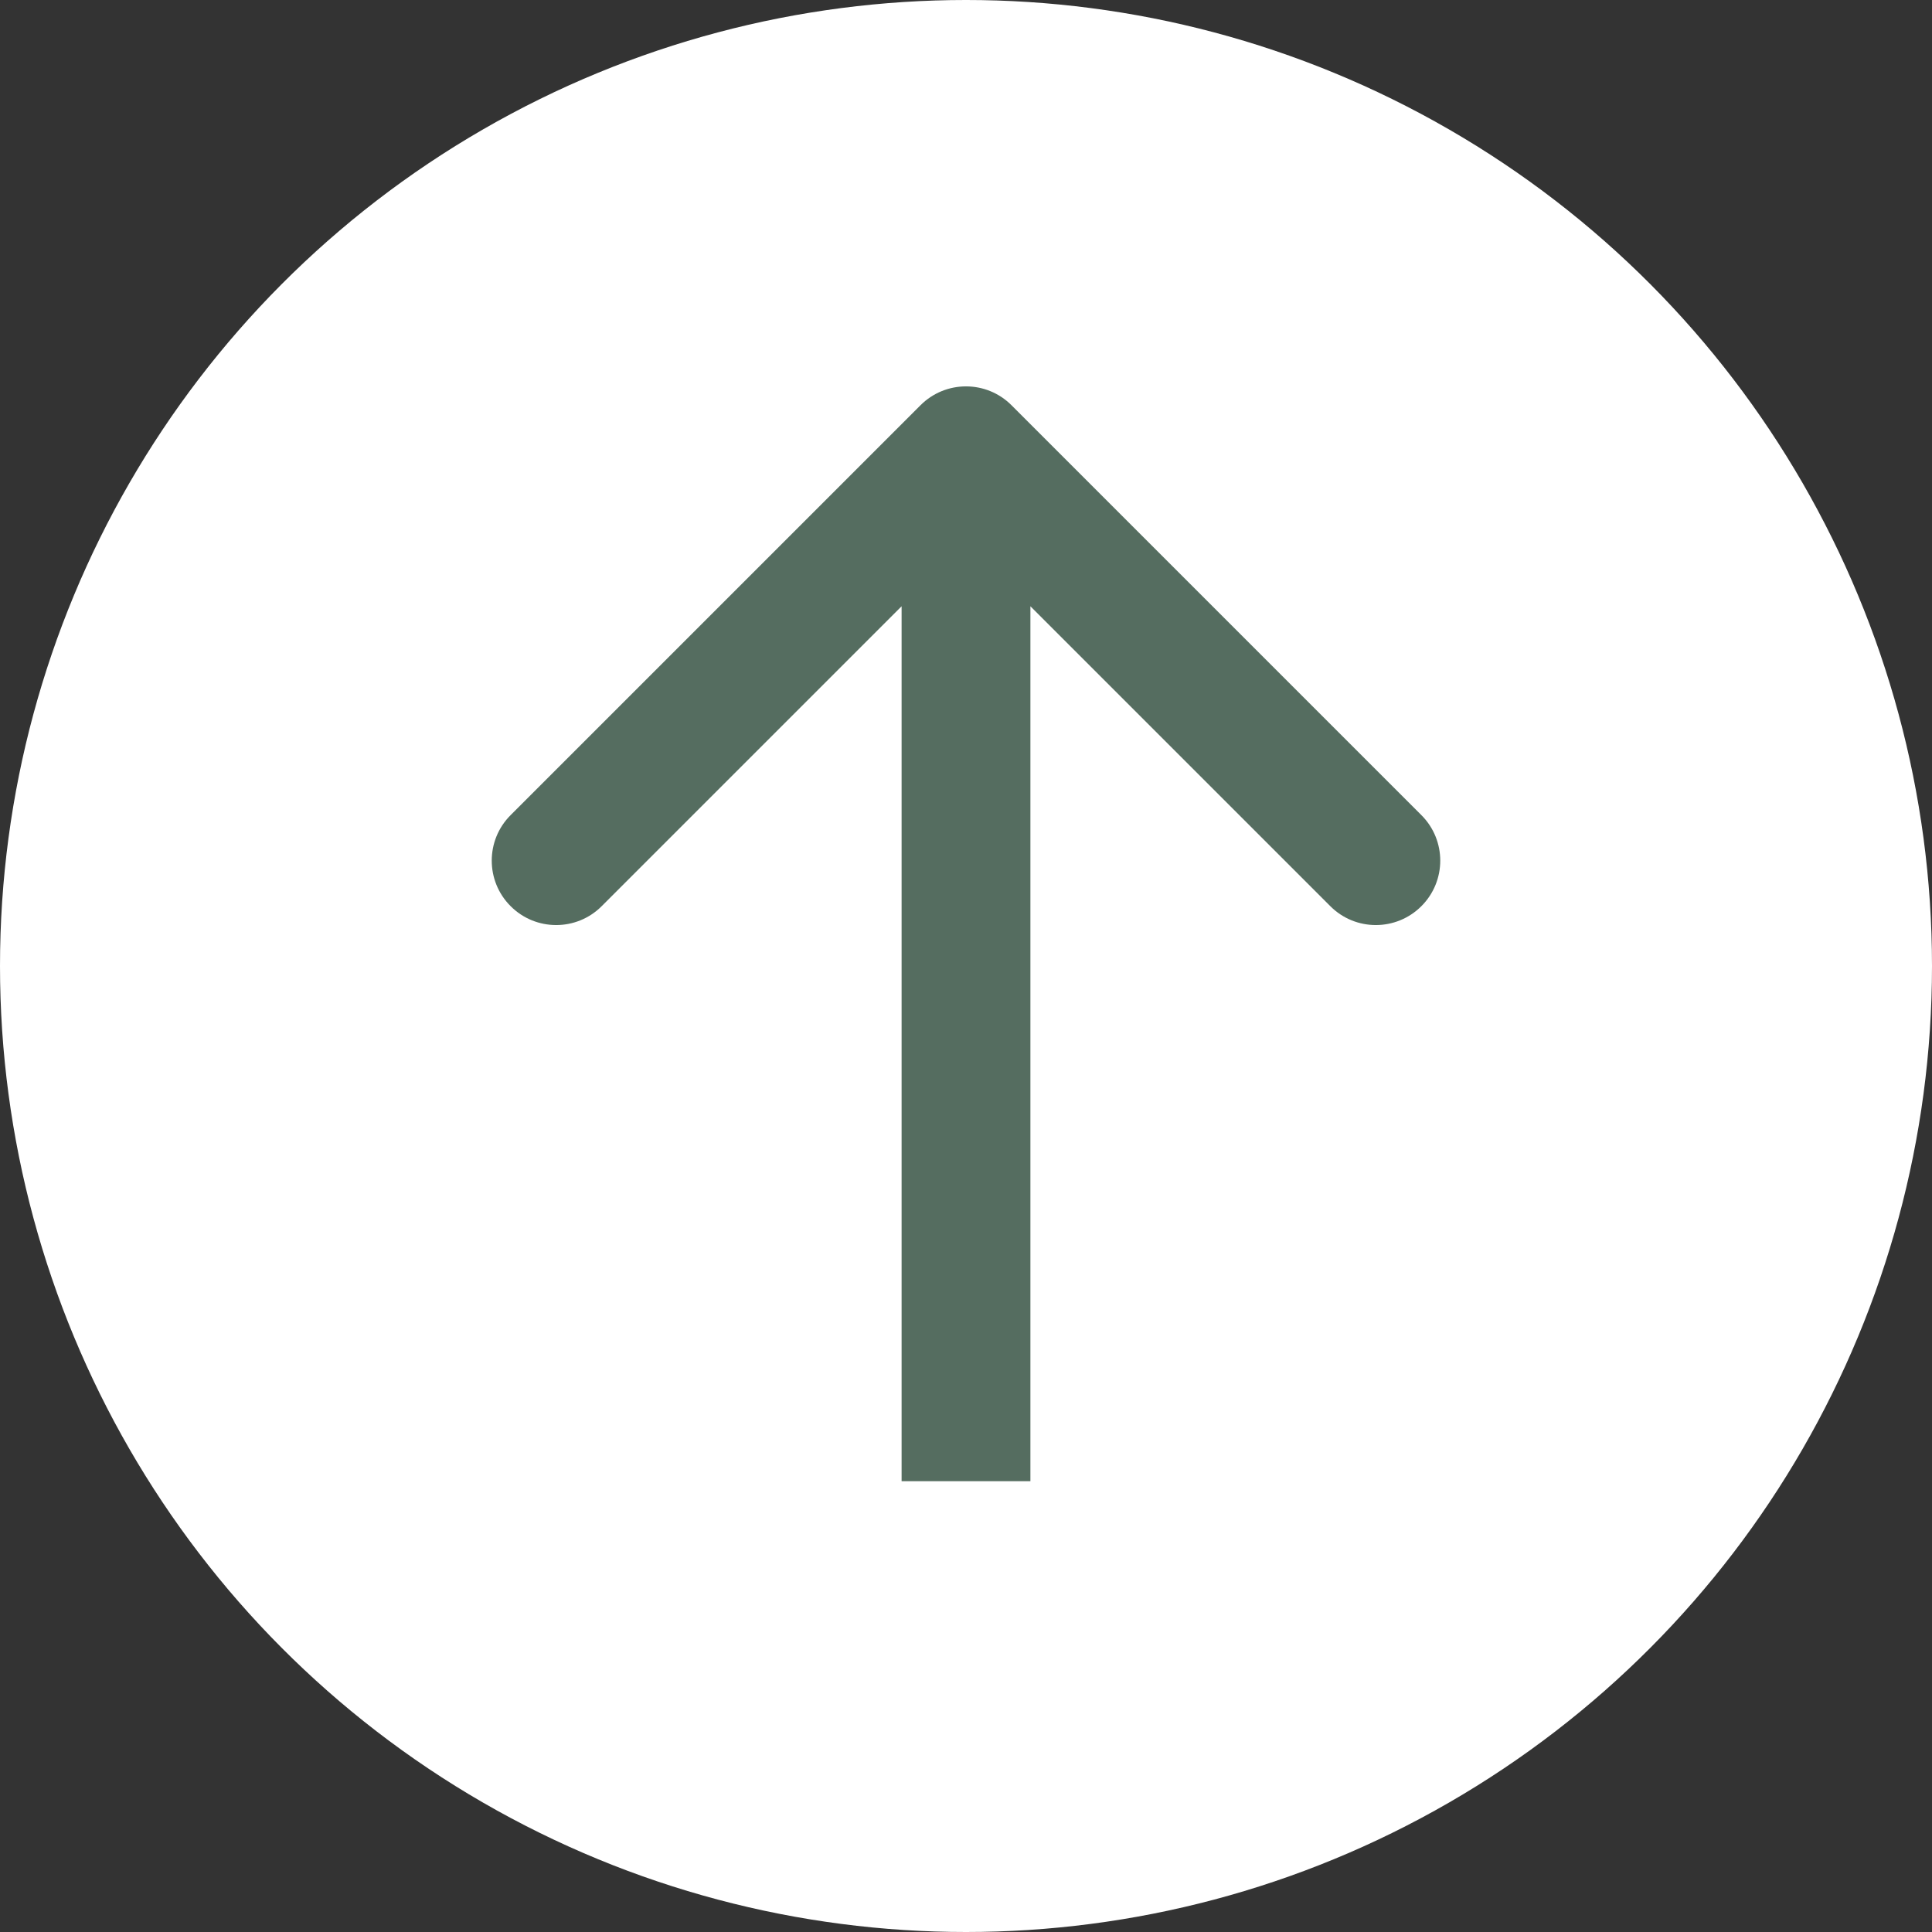
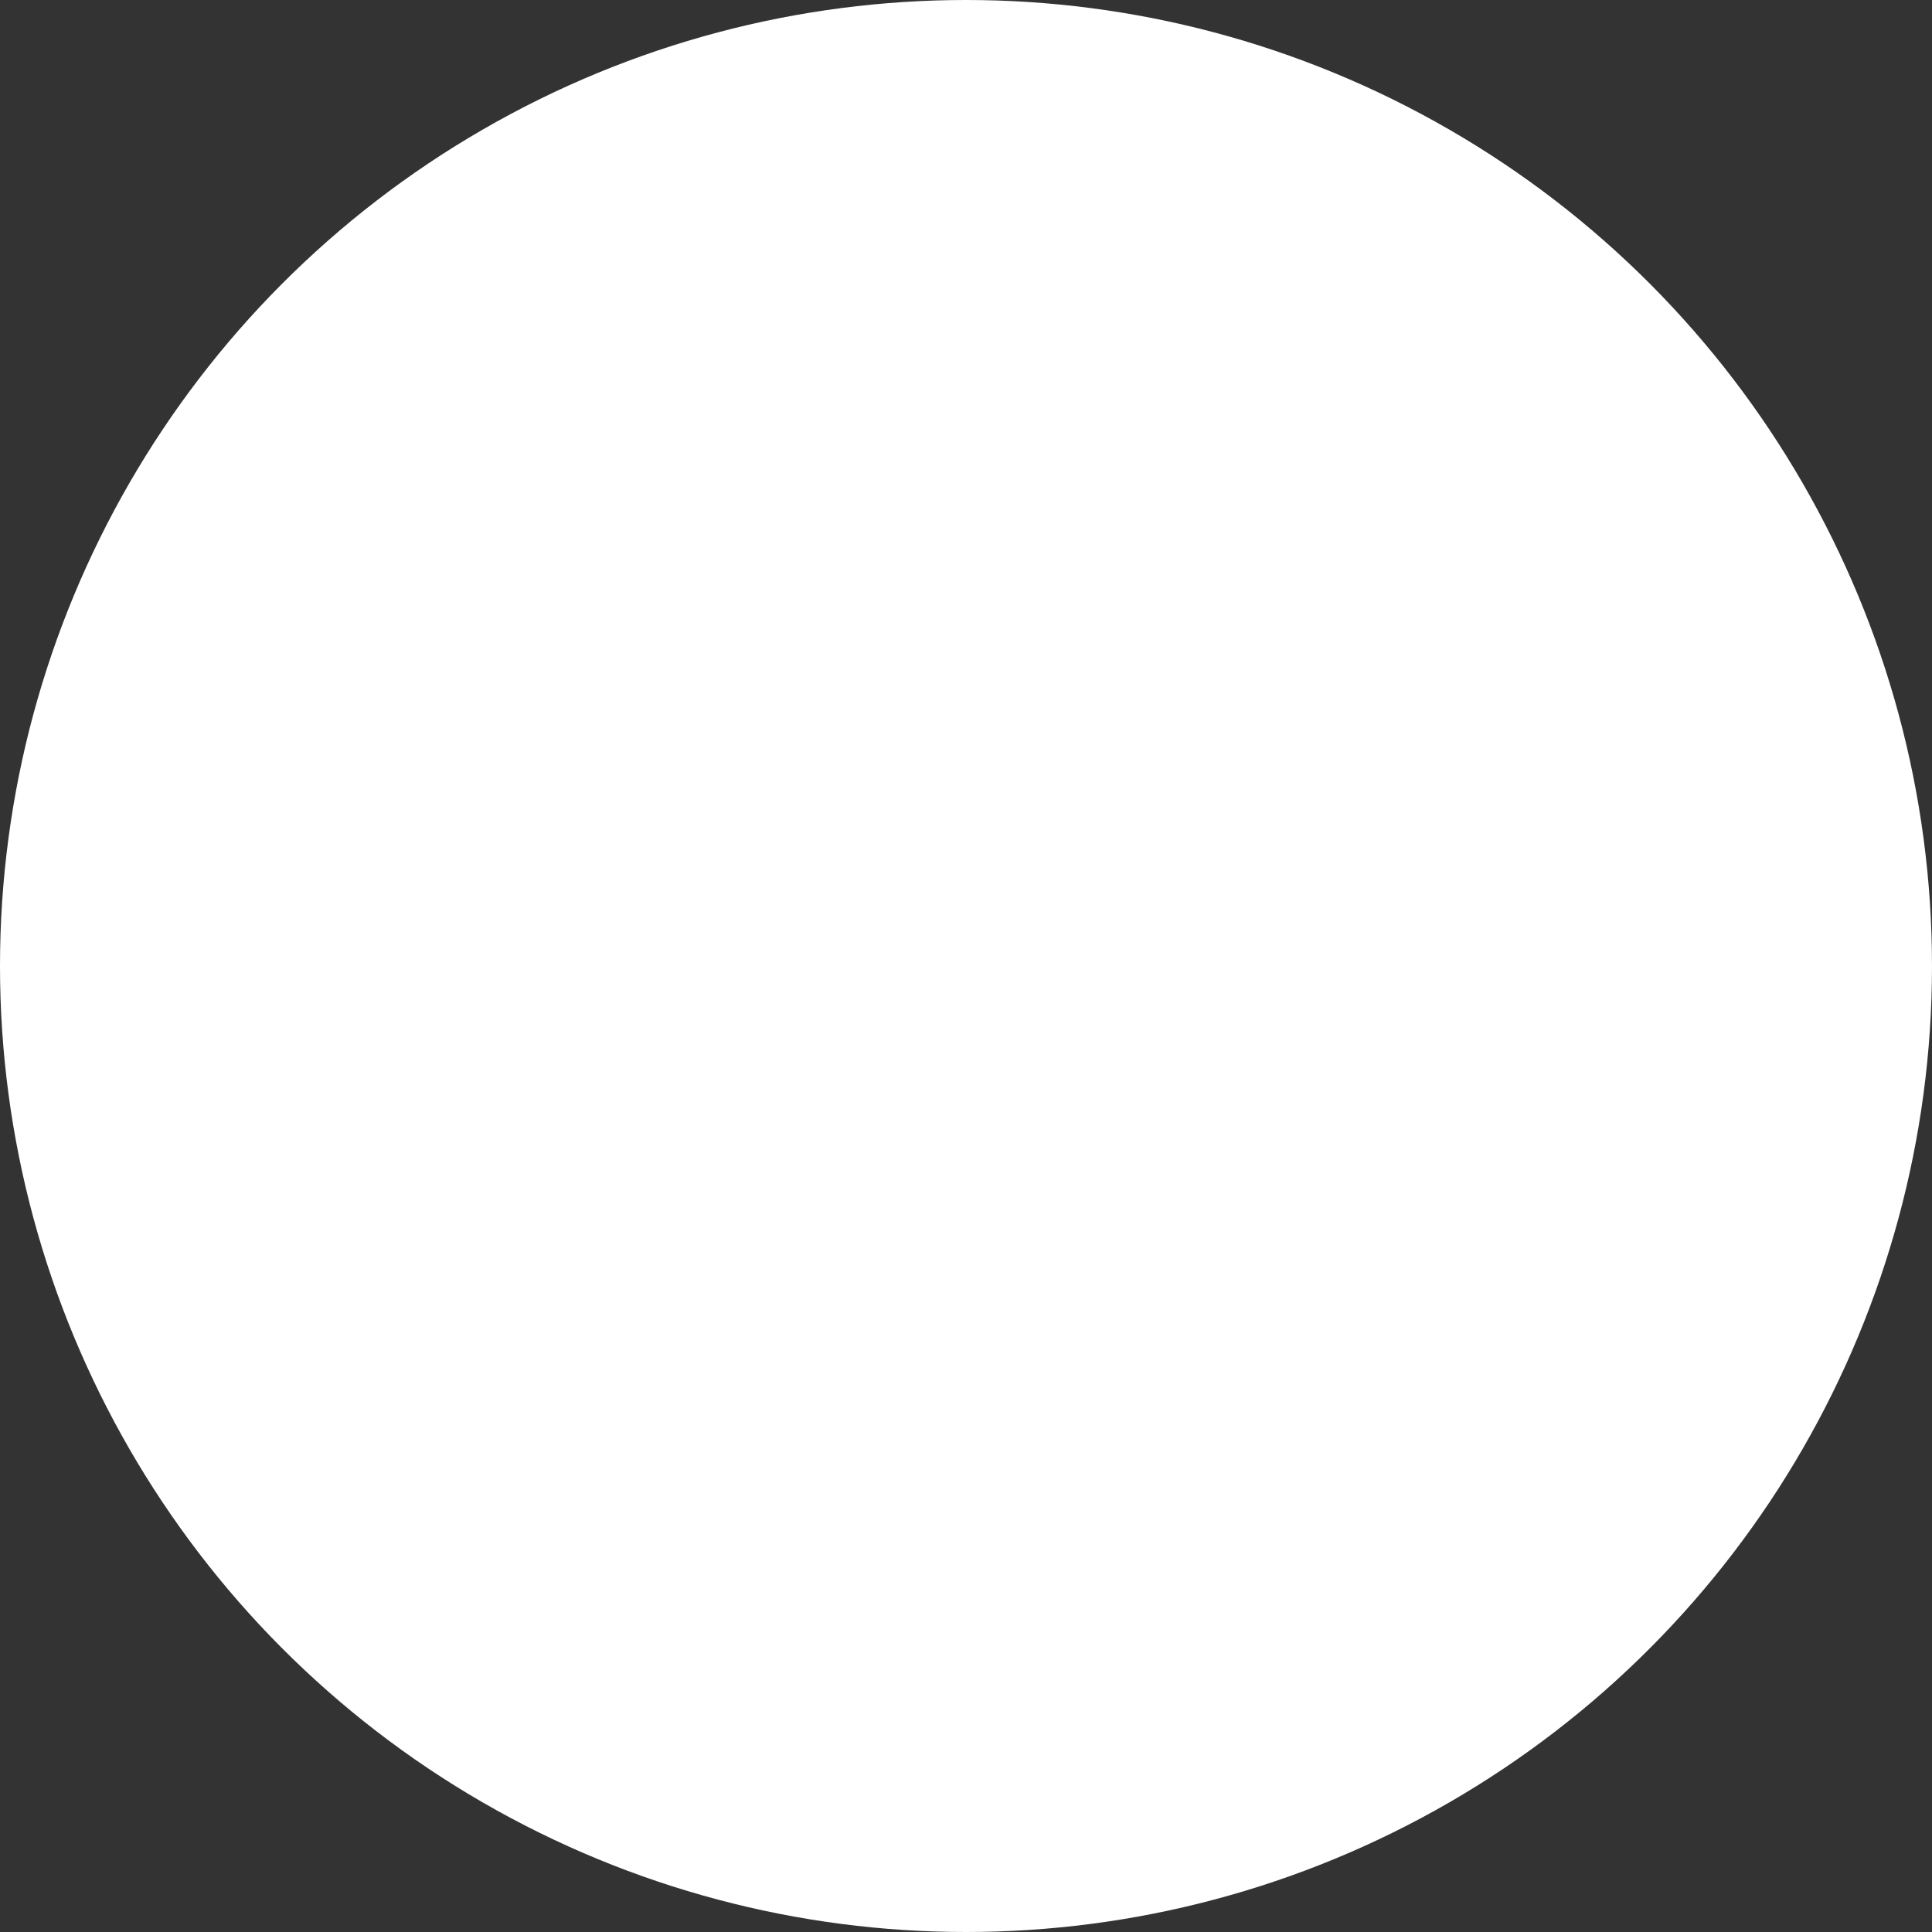
<svg xmlns="http://www.w3.org/2000/svg" width="30" height="30" viewBox="0 0 30 30" fill="none">
  <rect x="0" y="0" width="30" height="30" fill="#333333" stroke="none" />
  <circle cx="15" cy="15" r="15" fill="white" />
-   <path d="M15.707 6.293C15.317 5.902 14.683 5.902 14.293 6.293L7.929 12.657C7.538 13.047 7.538 13.681 7.929 14.071C8.319 14.462 8.953 14.462 9.343 14.071L15 8.414L20.657 14.071C21.047 14.462 21.68 14.462 22.071 14.071C22.462 13.681 22.462 13.047 22.071 12.657L15.707 6.293ZM16 23L16 7L14 7L14 23L16 23Z" fill="#556D60" />
</svg>